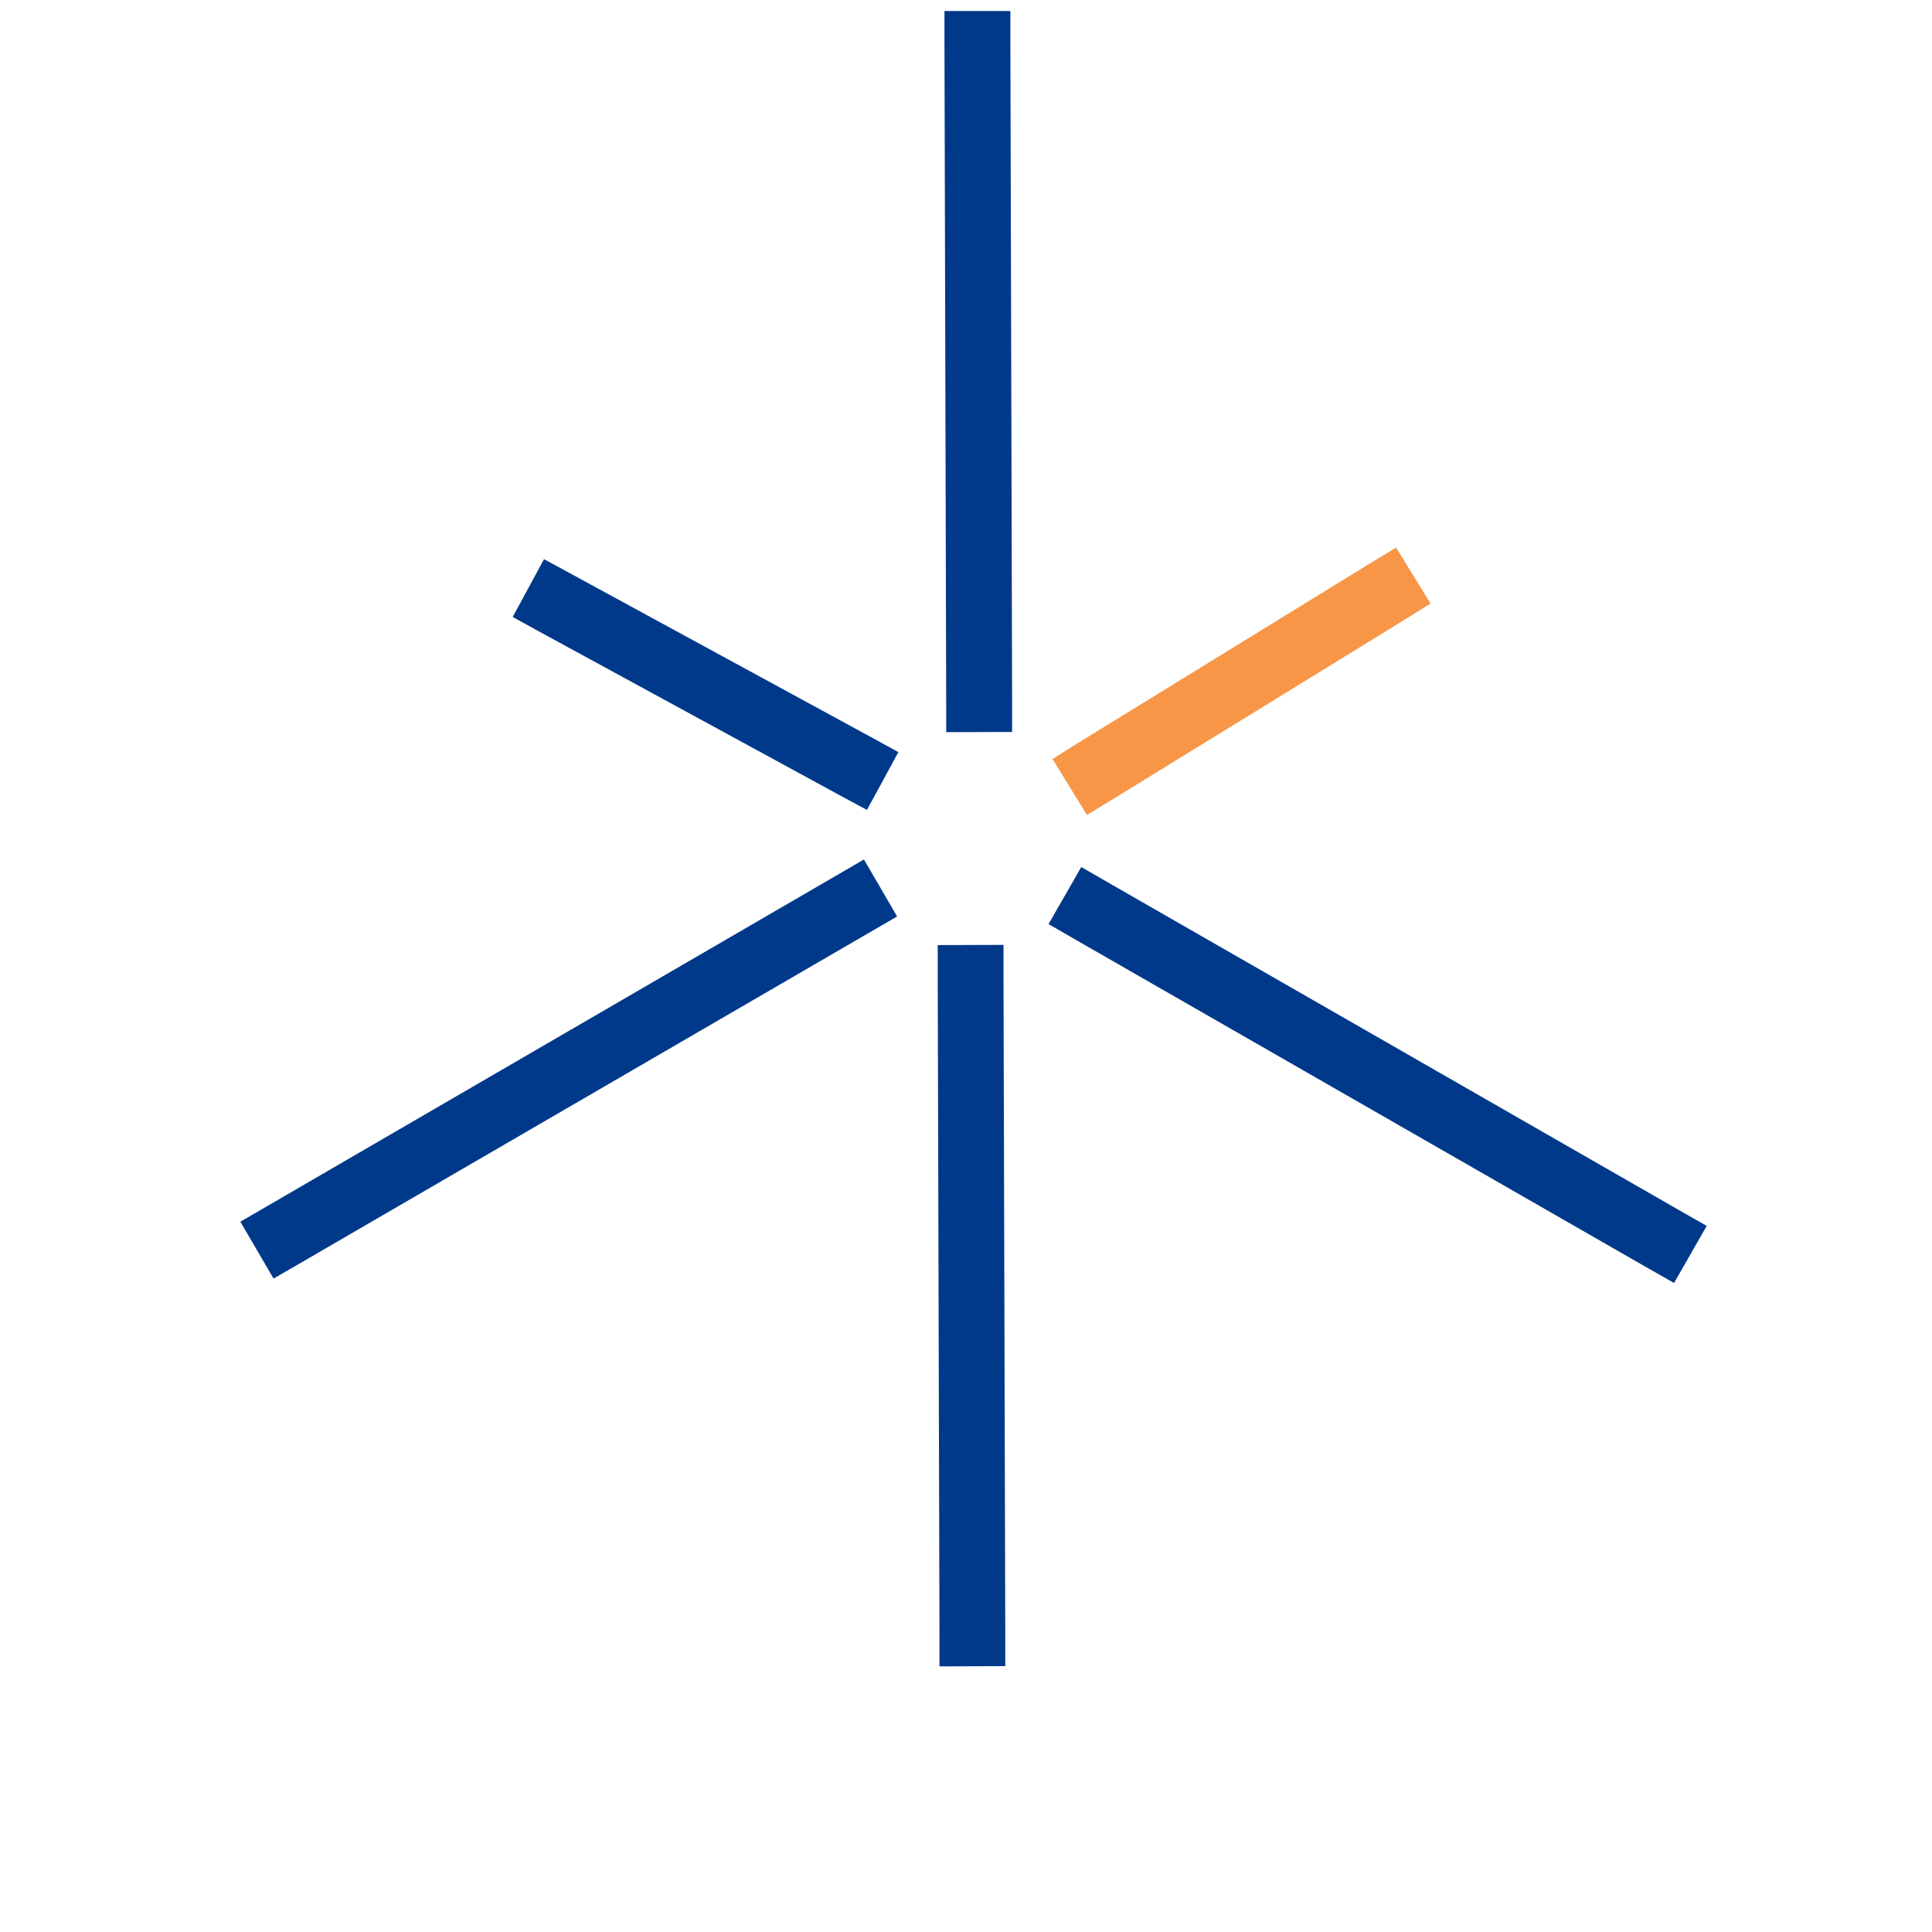
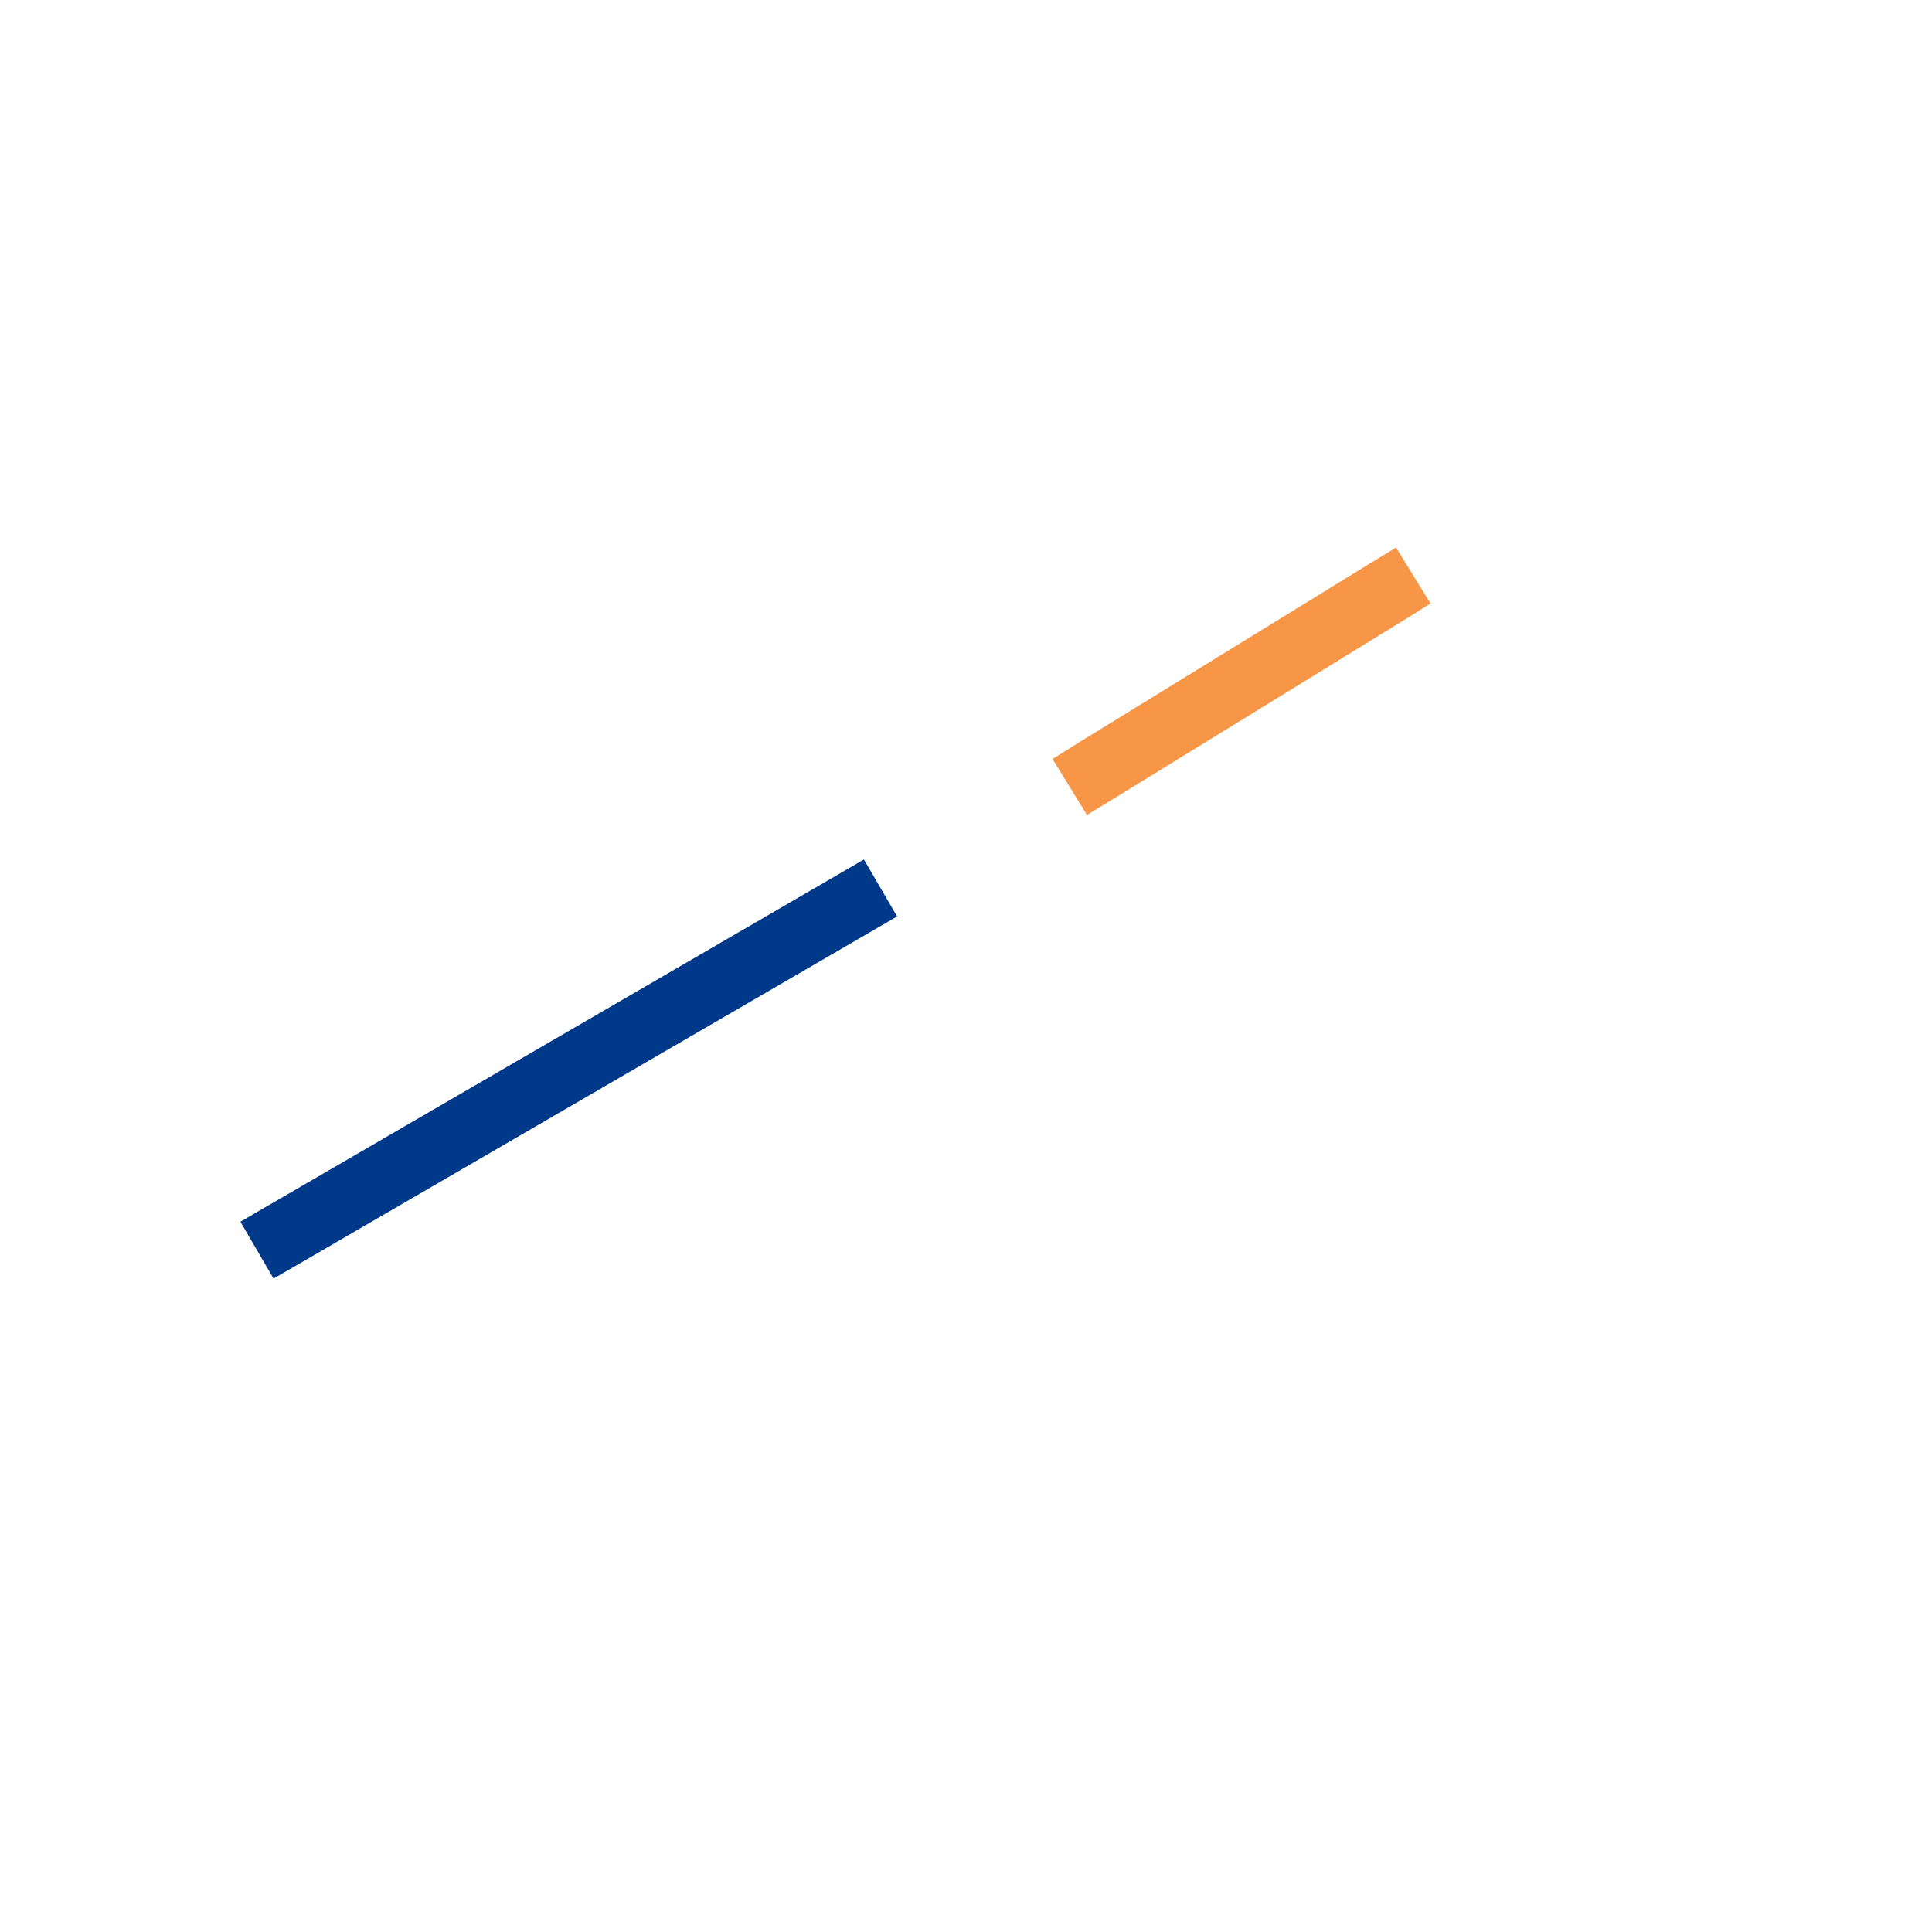
<svg xmlns="http://www.w3.org/2000/svg" width="76" viewBox="0 0 56.88 65.04" height="76" preserveAspectRatio="xMidYMid meet">
  <defs>
    <clipPath id="9bfc4bee76">
-       <path d="M 13 0 L 53.57 0 L 53.57 56.172 L 13 56.172 Z M 13 0 " />
-     </clipPath>
+       </clipPath>
  </defs>
  <g id="a7827cc65a">
    <path style=" stroke:none;fill-rule:nonzero;fill:#00398a;fill-opacity:1;" d="M 25.004 28.934 L 26.121 30.852 L 25.16 31.41 L 6.082 42.492 L 5.129 43.043 L 4.012 41.129 L 4.973 40.57 L 24.051 29.488 Z M 25.004 28.934 " />
    <path style=" stroke:none;fill-rule:nonzero;fill:#f79646;fill-opacity:1;" d="M 42.918 18.434 L 44.078 20.316 L 43.141 20.902 L 33.457 26.859 L 32.512 27.434 L 31.352 25.551 L 32.289 24.965 L 41.973 19.008 Z M 42.918 18.434 " />
    <g clip-rule="nonzero" clip-path="url(#9bfc4bee76)">
-       <path style=" stroke:none;fill-rule:nonzero;fill:#00398a;fill-opacity:1;" d="M 14.234 18.824 L 15.211 19.355 L 25.195 24.789 L 26.164 25.32 L 25.105 27.266 L 24.133 26.742 L 14.145 21.301 L 13.18 20.77 Z M 32.32 29.188 L 33.281 29.742 L 52.418 40.723 L 53.375 41.27 L 52.277 43.191 L 51.316 42.645 L 32.18 31.664 L 31.219 31.109 Z M 29.934 0.371 L 29.934 1.477 L 29.992 23.531 L 29.992 24.641 L 27.773 24.648 L 27.773 23.539 L 27.715 1.477 L 27.715 0.371 Z M 29.703 31.809 L 29.703 32.918 L 29.762 54.98 L 29.762 56.09 L 27.547 56.098 L 27.547 54.988 L 27.488 32.926 L 27.488 31.816 Z M 29.703 31.809 " />
-     </g>
+       </g>
  </g>
</svg>